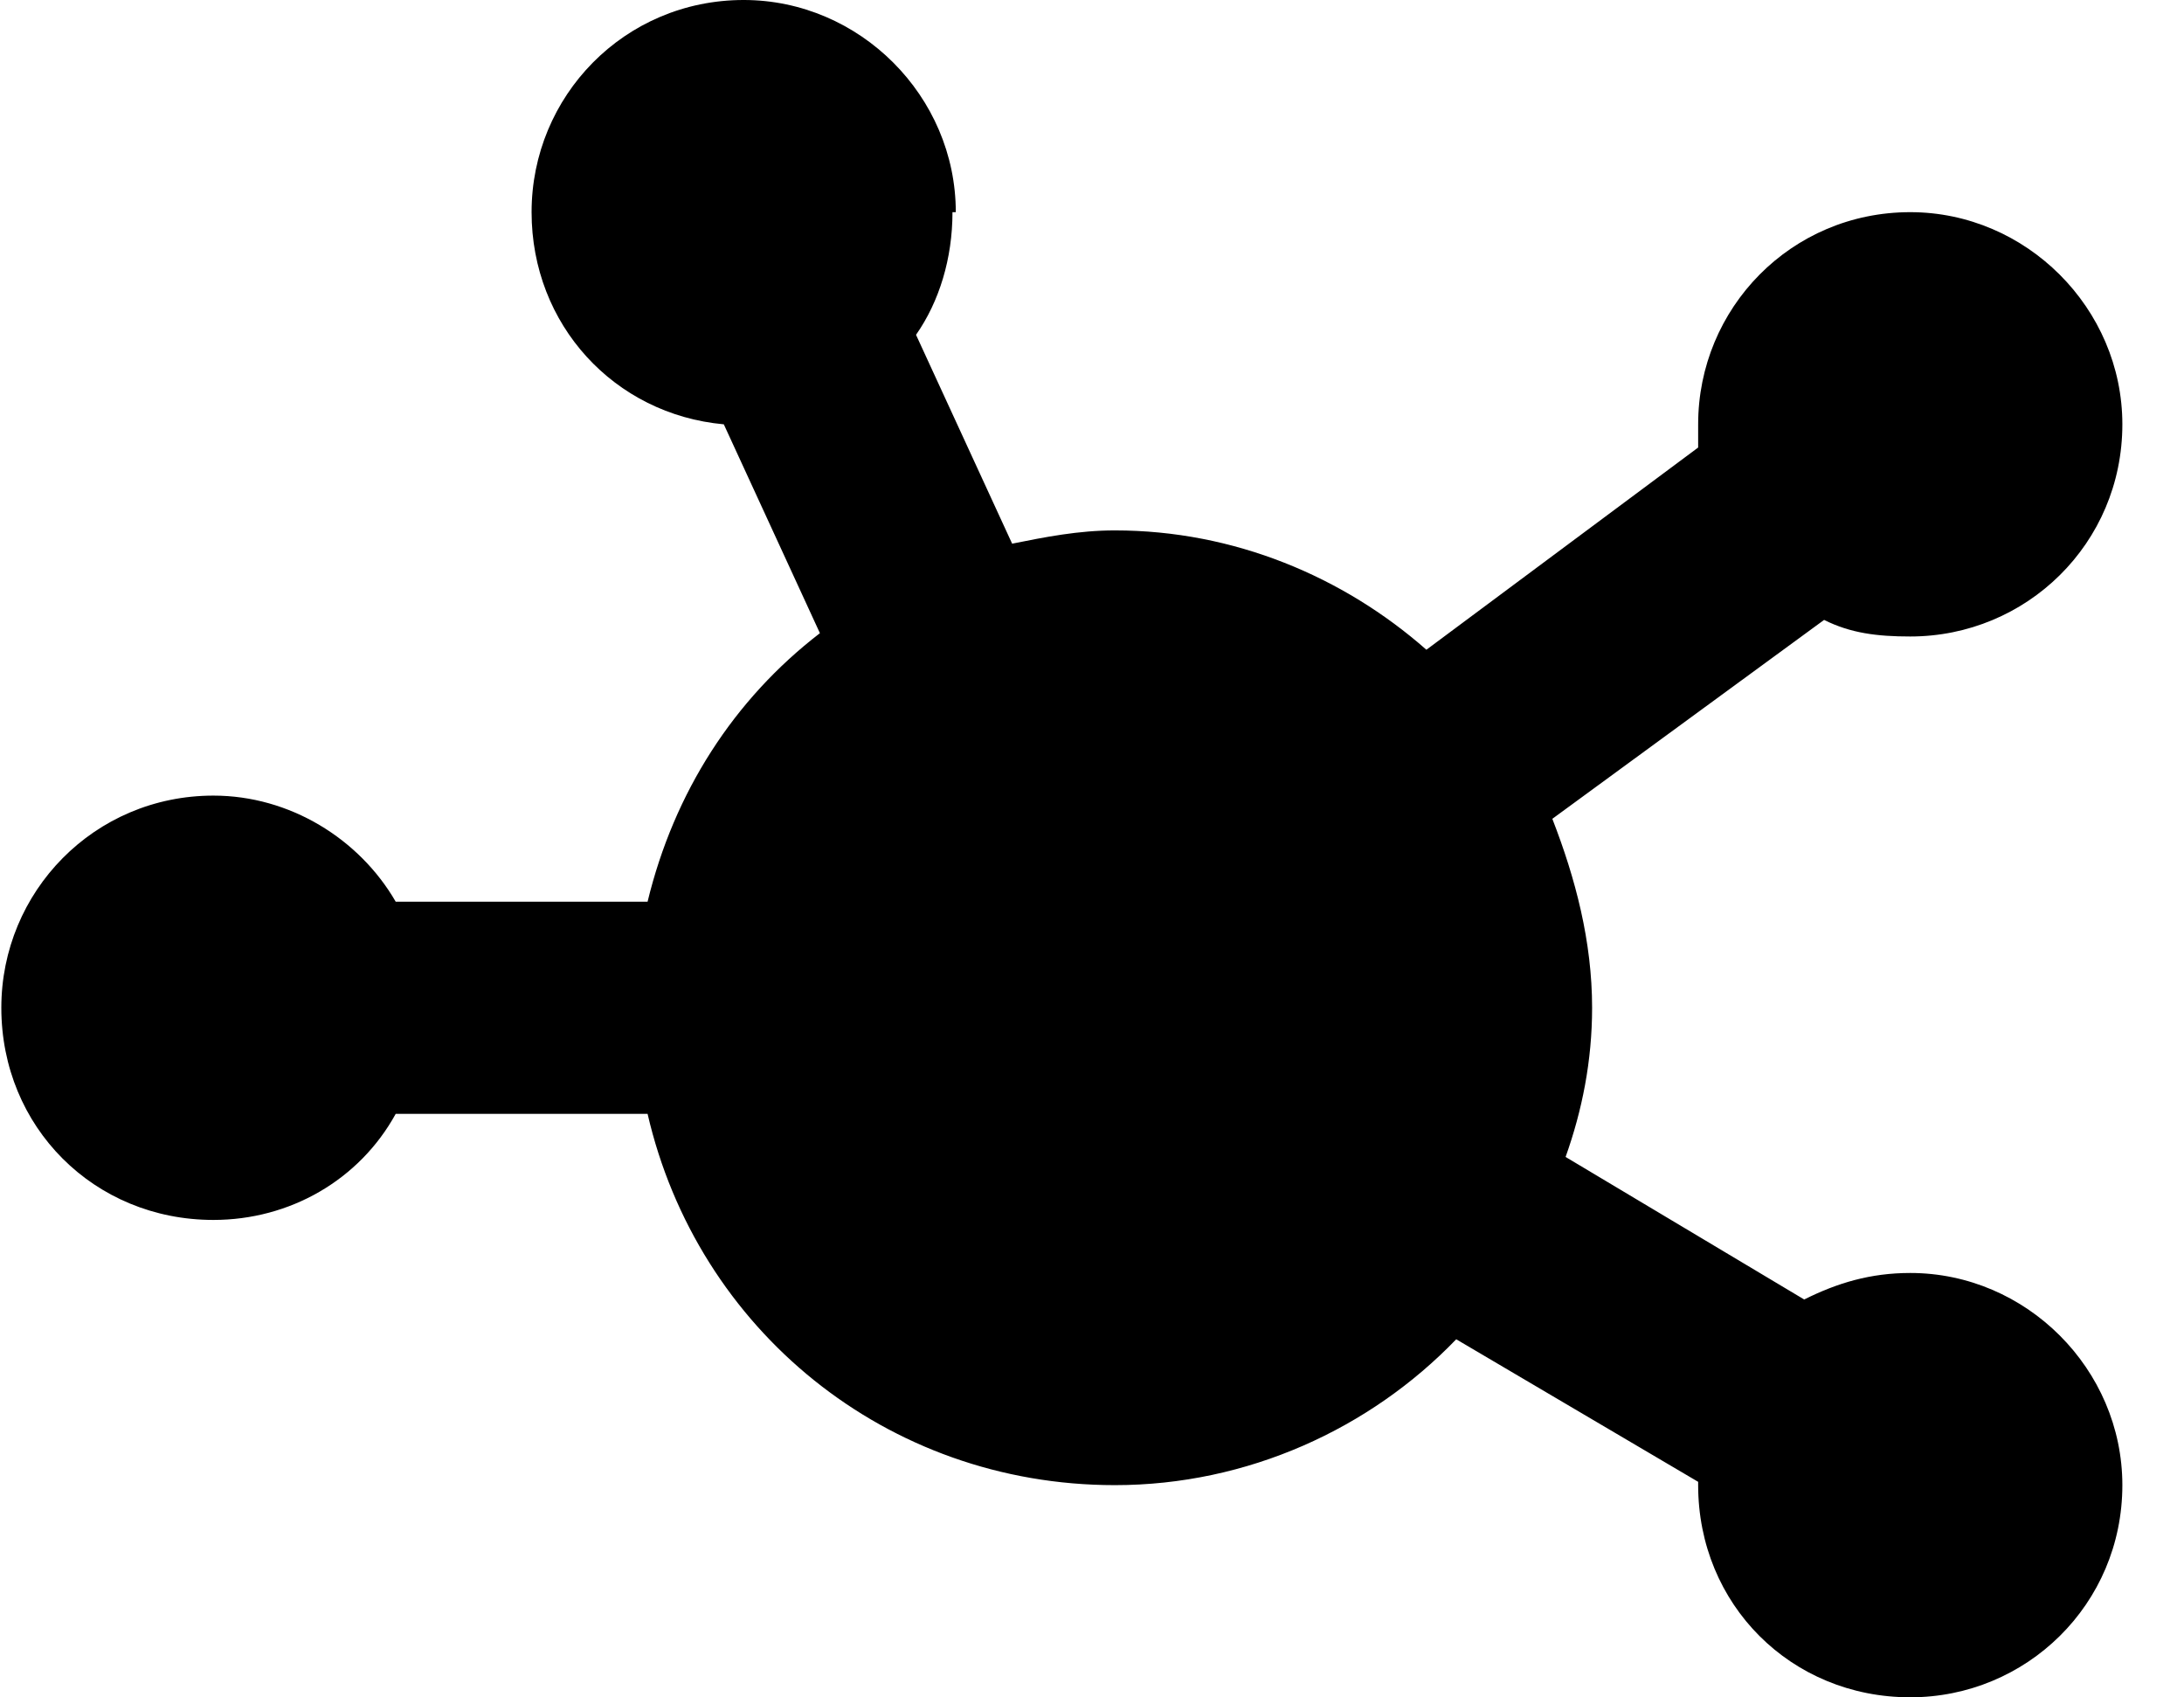
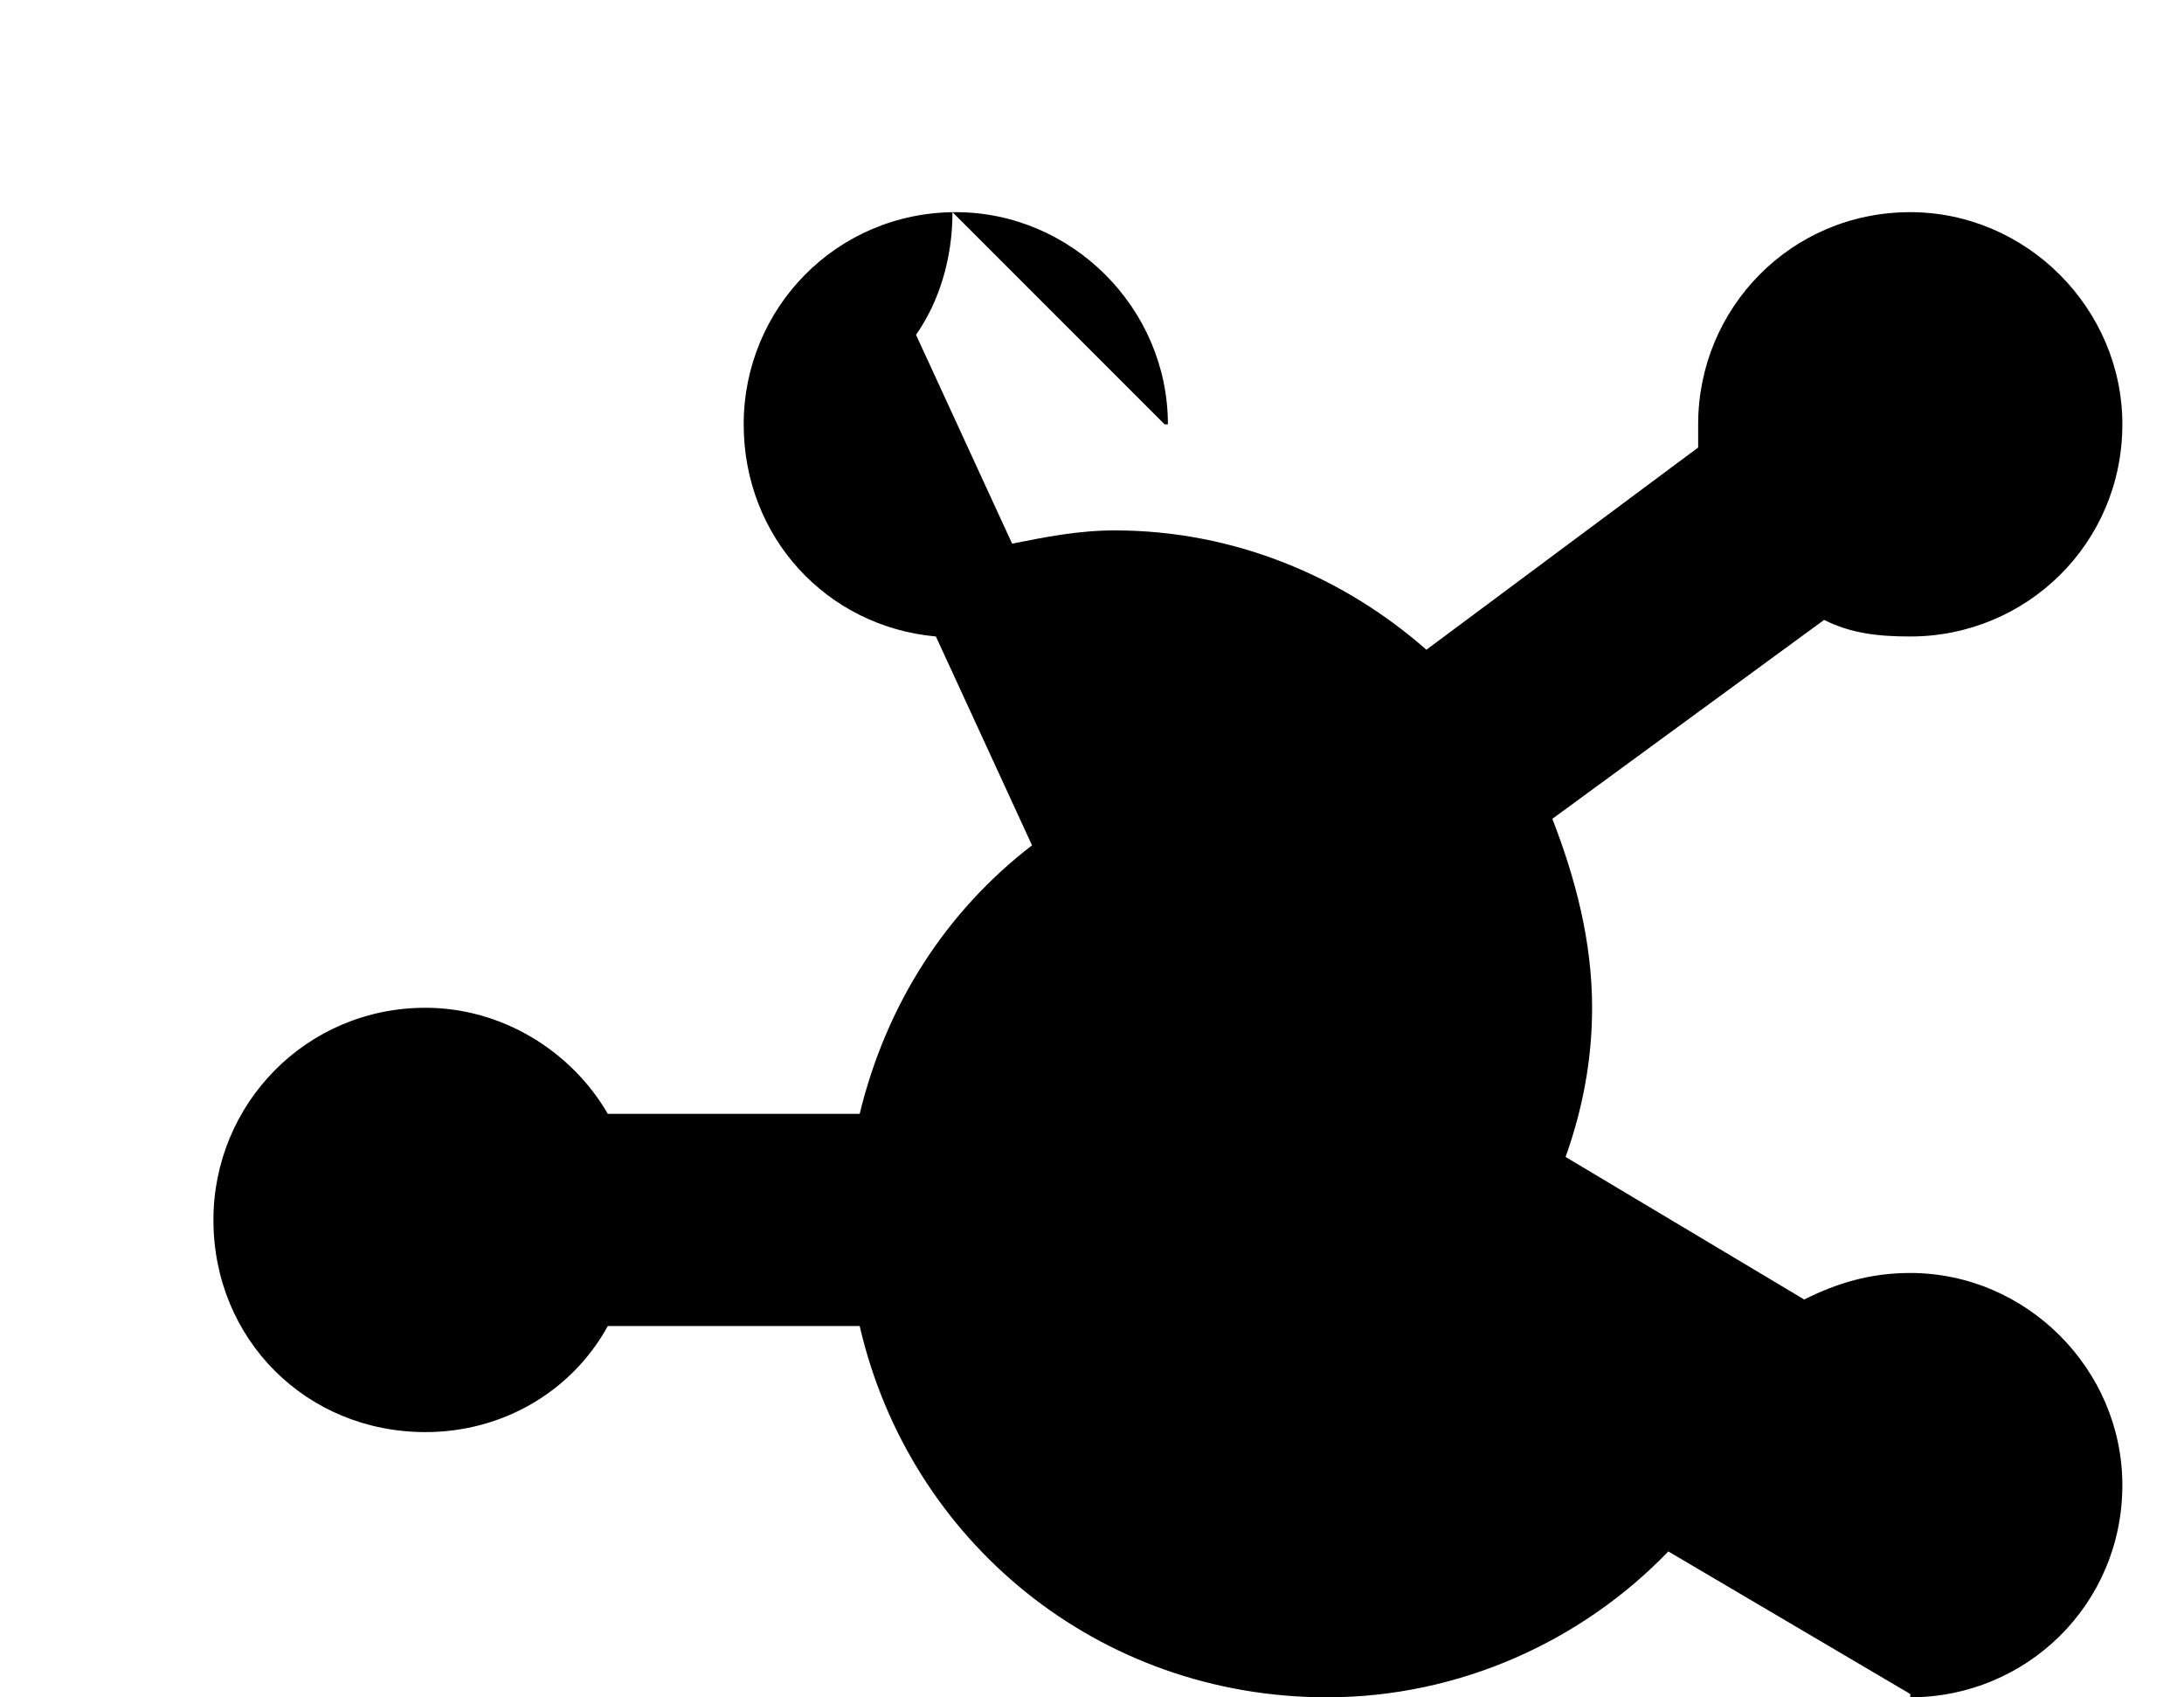
<svg xmlns="http://www.w3.org/2000/svg" viewBox="0 0 659 512">
-   <path d="M287.4 64c0 14-4 27-11 37l29 63c10-2 20-4 31-4c36 0 69 14 94 36l82-61c0-2 0-4 0-7c0-35 28-64 64-64c35 0 64 29 64 64c0 36-29 64-64 64c-10 0-18-1-26-5l-82 60c7 18 12 37 12 57c0 16-3 31-8 45l72 43c10-5 20-8 32-8c35 0 64 29 64 64c0 36-29 64-64 64c-36 0-64-28-64-64v-1l-73-43c-26 27-63 44-103 44c-69 0-126-47-141-112h-76c-11 20-32 32-55 32c-36 0-64-28-64-64c0-35 28-64 64-64c23 0 44 13 55 32h76c8-33 26-61 52-81l-29-63c-33-3-58-30-58-64c0-35 28-64 64-64c35 0 64 29 64 64h-1z" />
+   <path d="M287.4 64c0 14-4 27-11 37l29 63c10-2 20-4 31-4c36 0 69 14 94 36l82-61c0-2 0-4 0-7c0-35 28-64 64-64c35 0 64 29 64 64c0 36-29 64-64 64c-10 0-18-1-26-5l-82 60c7 18 12 37 12 57c0 16-3 31-8 45l72 43c10-5 20-8 32-8c35 0 64 29 64 64c0 36-29 64-64 64v-1l-73-43c-26 27-63 44-103 44c-69 0-126-47-141-112h-76c-11 20-32 32-55 32c-36 0-64-28-64-64c0-35 28-64 64-64c23 0 44 13 55 32h76c8-33 26-61 52-81l-29-63c-33-3-58-30-58-64c0-35 28-64 64-64c35 0 64 29 64 64h-1z" />
</svg>